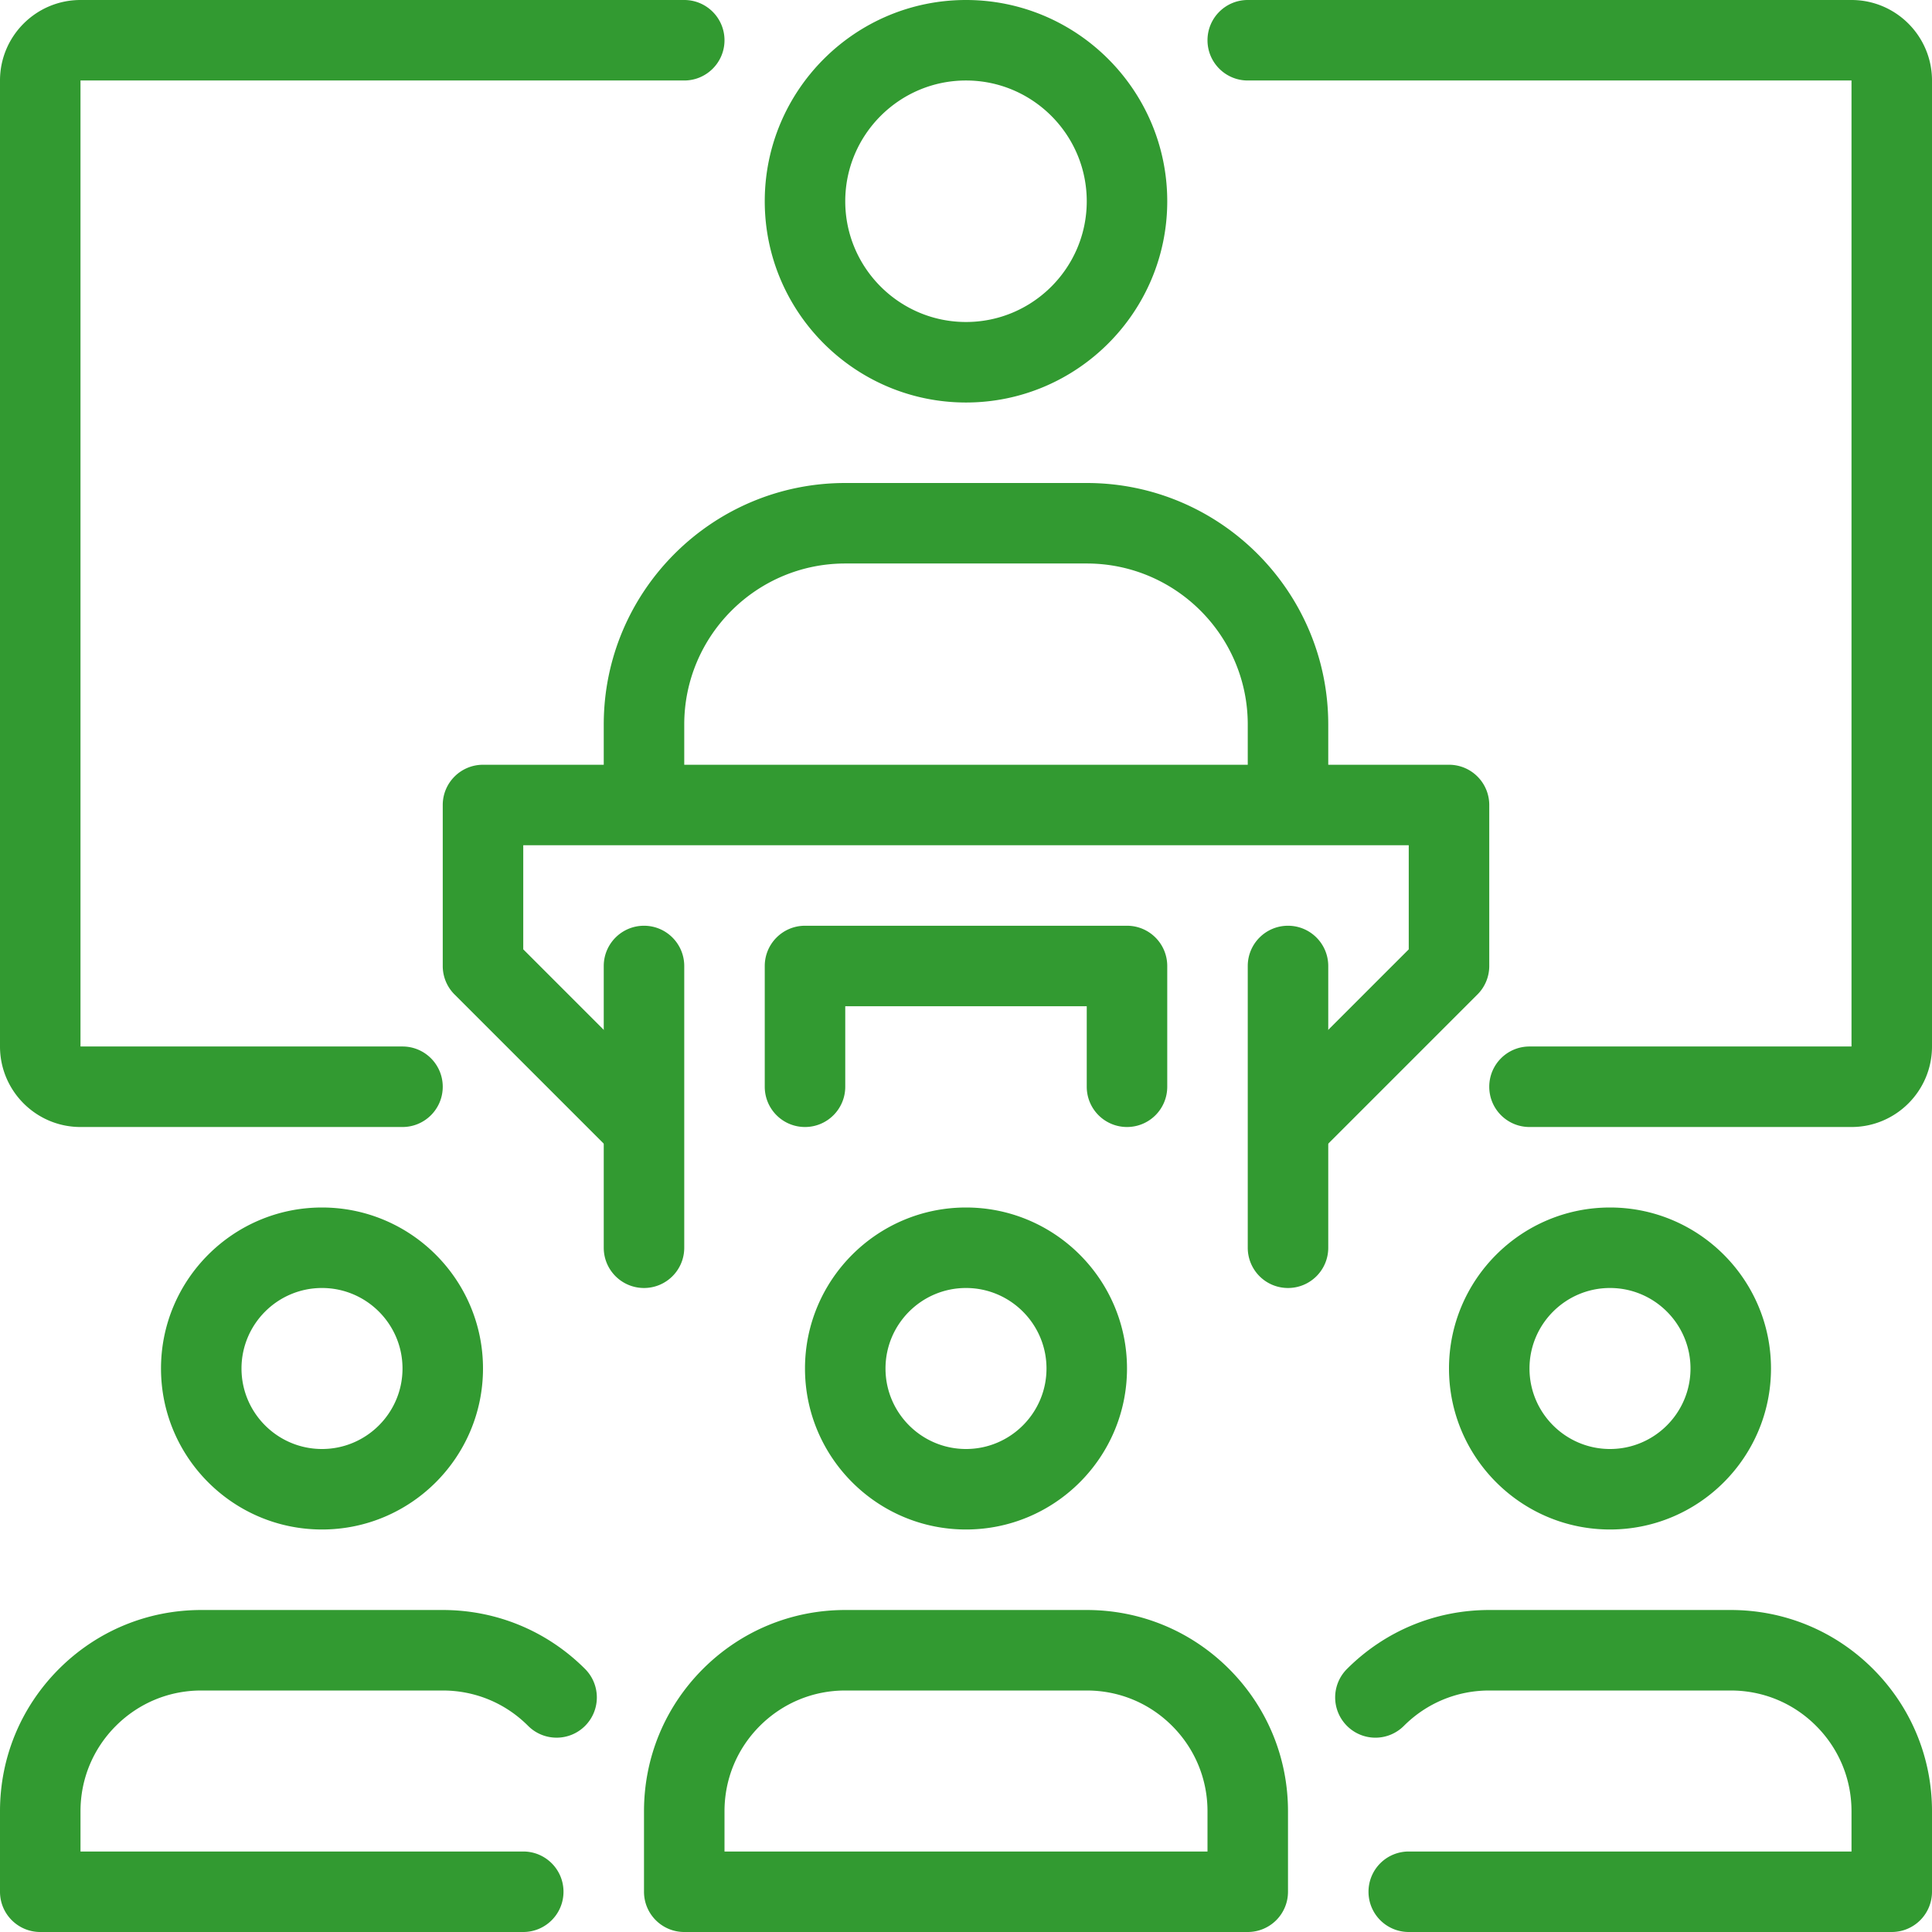
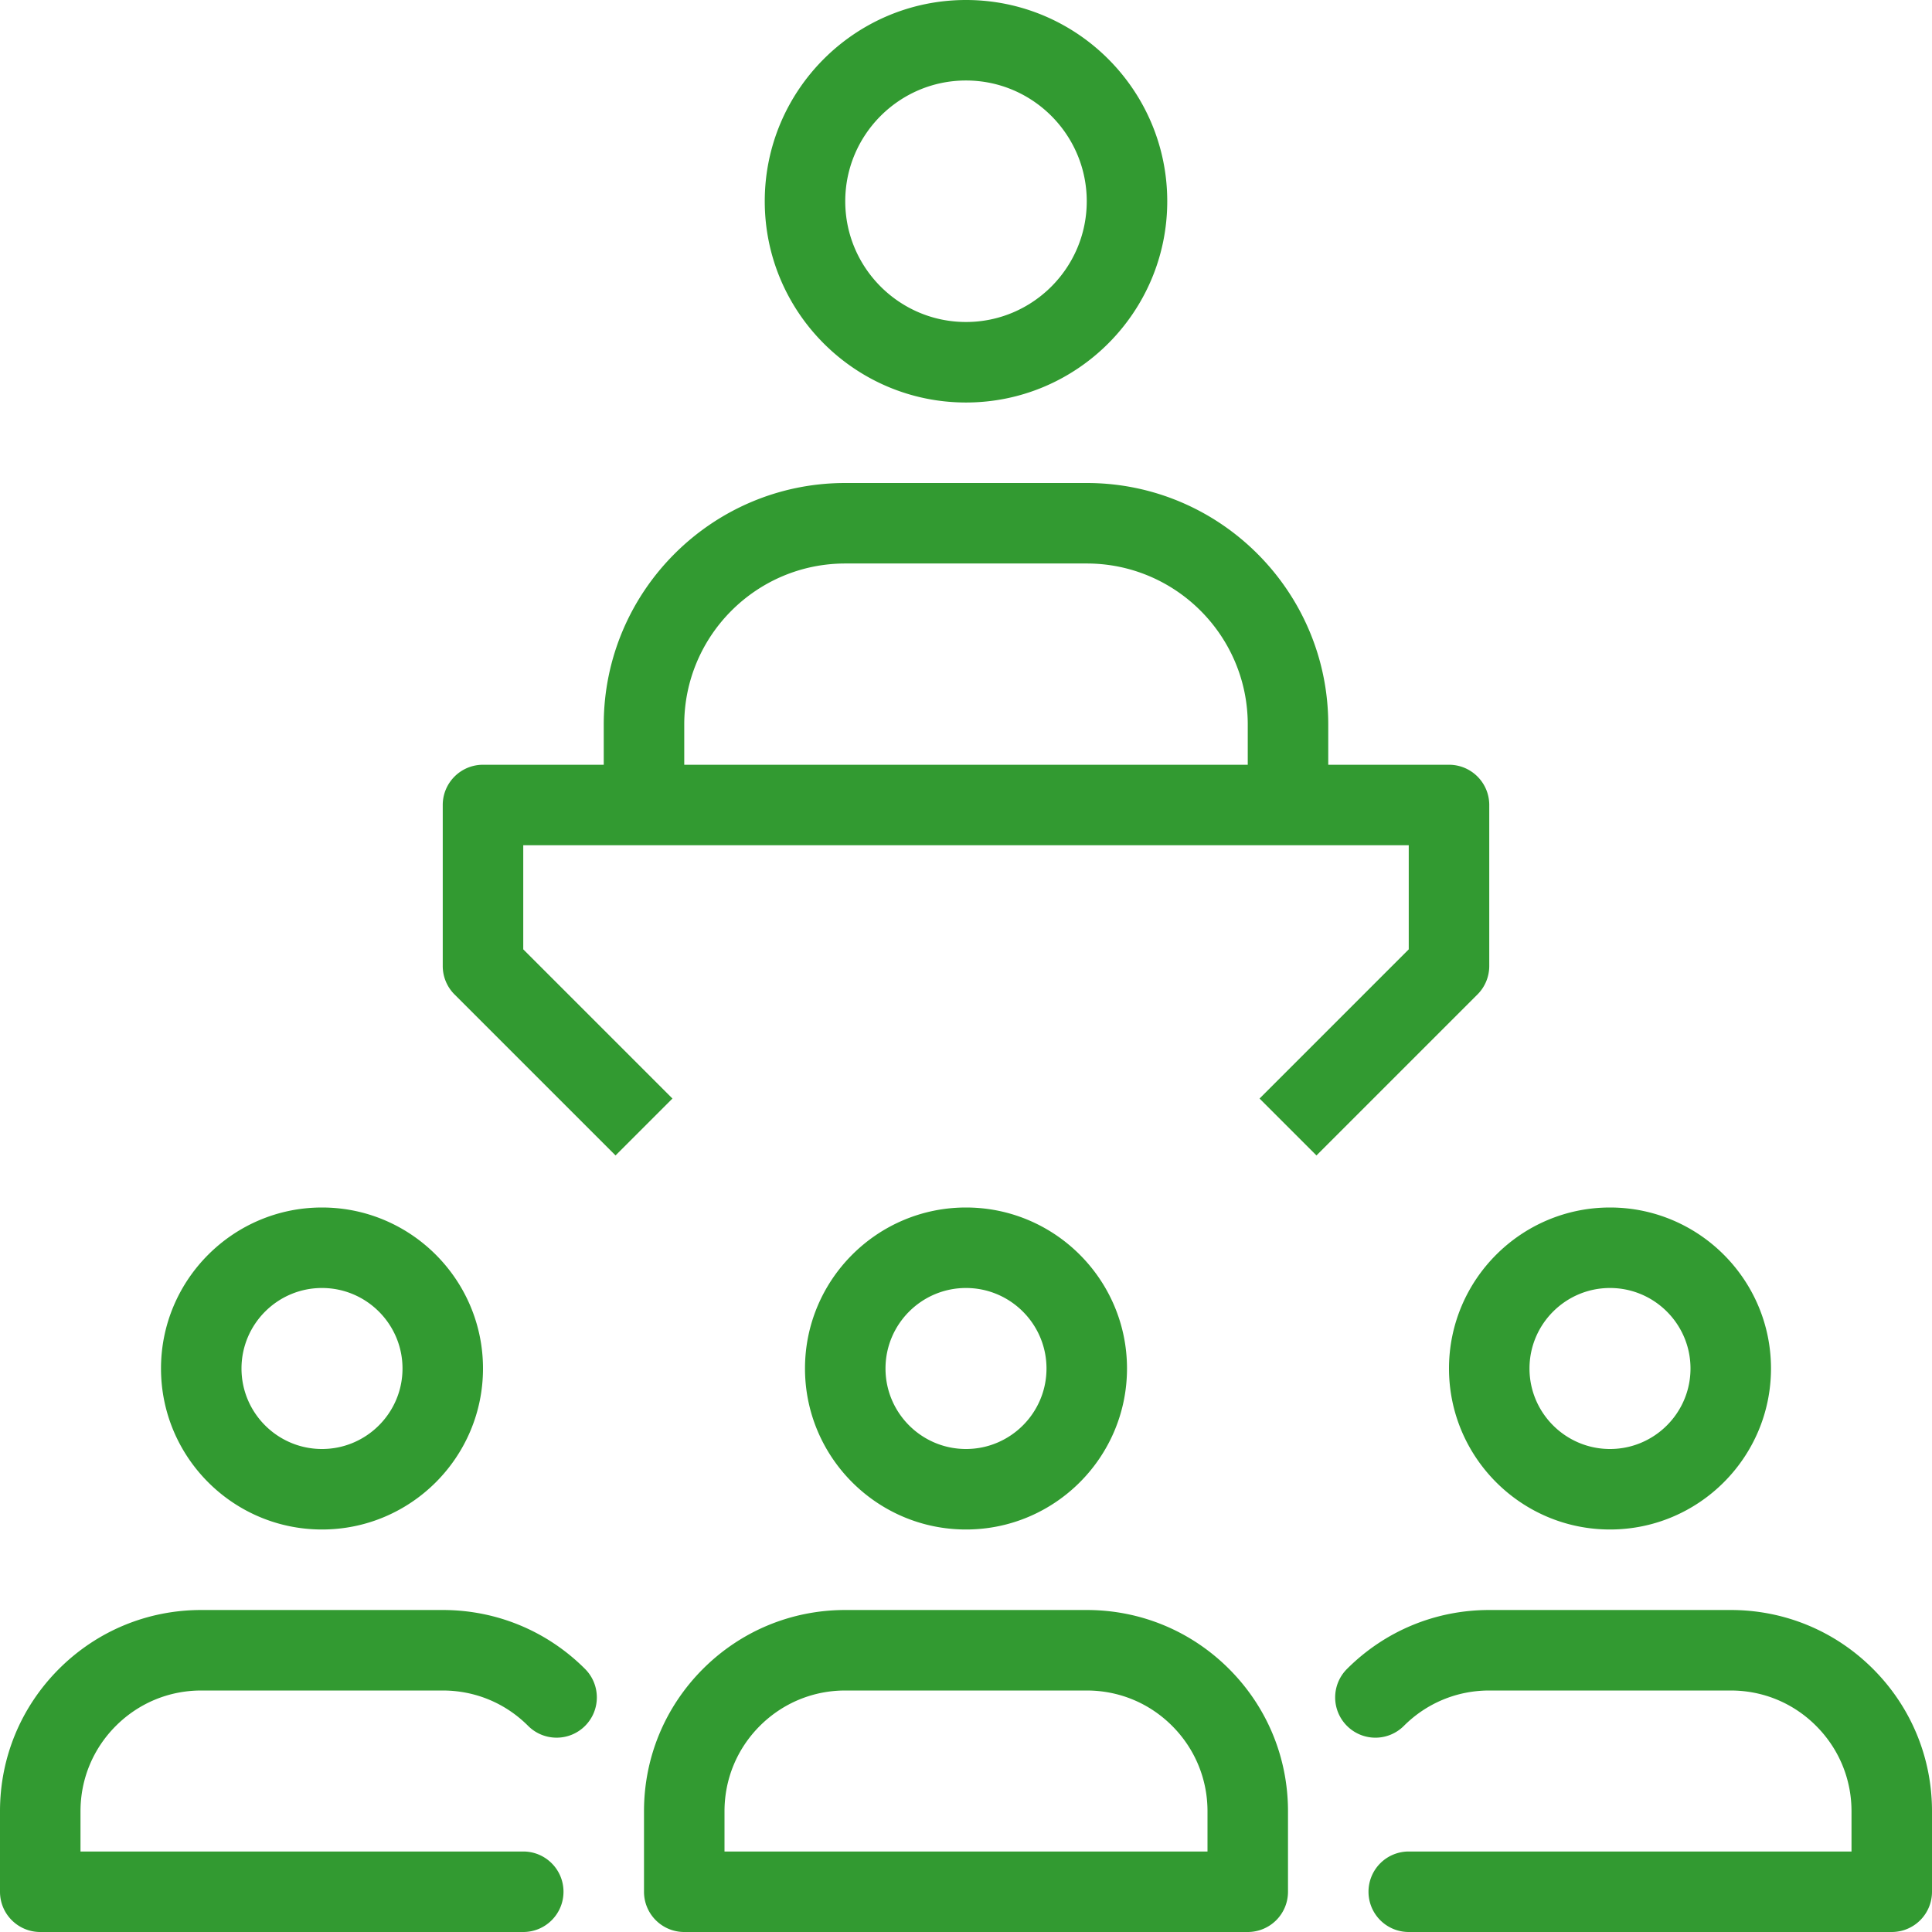
<svg xmlns="http://www.w3.org/2000/svg" version="1.1" width="512" height="512" x="0" y="0" viewBox="0 0 512 512" style="enable-background:new 0 0 512 512" xml:space="preserve" class="">
  <g>
    <path d="M85.332 405.332c-23.531 0-42.664-19.133-42.664-42.664S61.801 320 85.332 320 128 339.137 128 362.668s-19.137 42.664-42.668 42.664zm0-64c-11.766 0-21.332 9.57-21.332 21.336S73.566 384 85.332 384s21.336-9.566 21.336-21.332-9.57-21.336-21.336-21.336zM138.668 512h-128C4.778 512 0 507.23 0 501.332V480c0-14.238 5.547-27.625 15.617-37.707 10.078-10.07 23.477-15.625 37.715-15.625h64c14.254 0 27.648 5.555 37.719 15.625 4.16 4.184 4.16 10.922-.012 15.094-4.168 4.16-10.922 4.148-15.082-.012-6.035-6.047-14.07-9.375-22.625-9.375h-64c-8.543 0-16.574 3.34-22.621 9.375-6.05 6.05-9.379 14.082-9.379 22.625v10.668h117.336c5.887 0 10.664 4.766 10.664 10.664S144.555 512 138.668 512zM256 405.332c-23.531 0-42.668-19.133-42.668-42.664S232.469 320 256 320s42.668 19.137 42.668 42.668-19.137 42.664-42.668 42.664zm0-64c-11.766 0-21.332 9.57-21.332 21.336S244.234 384 256 384s21.332-9.566 21.332-21.332-9.566-21.336-21.332-21.336zM330.668 512H181.332c-5.887 0-10.664-4.77-10.664-10.668V480c0-14.238 5.547-27.625 15.613-37.707 10.082-10.07 23.48-15.625 37.719-15.625h64c14.25 0 27.648 5.555 37.719 15.625 10.058 10.07 15.613 23.469 15.613 37.707v21.332A10.656 10.656 0 0 1 330.668 512zM192 490.668h128V480c0-8.543-3.34-16.586-9.375-22.625-6.04-6.047-14.07-9.375-22.625-9.375h-64c-8.543 0-16.574 3.34-22.625 9.375C195.328 463.425 192 471.457 192 480zM426.668 405.332c-23.531 0-42.668-19.133-42.668-42.664S403.137 320 426.668 320s42.664 19.137 42.664 42.668-19.133 42.664-42.664 42.664zm0-64c-11.766 0-21.336 9.57-21.336 21.336S414.902 384 426.668 384 448 374.434 448 362.668s-9.566-21.336-21.332-21.336zM501.332 512h-128a10.656 10.656 0 0 1-10.664-10.668 10.653 10.653 0 0 1 10.664-10.664h117.336V480c0-8.543-3.34-16.586-9.379-22.625-6.035-6.047-14.066-9.375-22.621-9.375h-64c-8.547 0-16.59 3.34-22.625 9.375a10.652 10.652 0 0 1-15.082 0 10.652 10.652 0 0 1 0-15.082c10.07-10.07 23.465-15.625 37.707-15.625h64c14.25 0 27.648 5.555 37.715 15.625C506.44 452.363 512 465.762 512 480v21.332A10.66 10.66 0 0 1 501.332 512zM352 213.332h-21.332V192c0-23.531-19.137-42.668-42.668-42.668h-64c-23.531 0-42.668 19.137-42.668 42.668v21.332H160V192c0-35.297 28.703-64 64-64h64c35.297 0 64 28.703 64 64zM256 106.668c-29.406 0-53.332-23.926-53.332-53.336C202.668 23.926 226.594 0 256 0s53.332 23.926 53.332 53.332c0 29.41-23.926 53.336-53.332 53.336zm0-85.336c-17.645 0-32 14.36-32 32 0 17.645 14.355 32 32 32s32-14.355 32-32c0-17.64-14.355-32-32-32zm0 0" fill="#329a31" opacity="1" data-original="#000000" />
    <path d="m348.875 306.207-15.082-15.082 39.539-39.54V224H138.668v27.586l39.539 39.539-15.082 15.082-42.668-42.664a10.648 10.648 0 0 1-3.125-7.543v-42.668c0-5.887 4.781-10.664 10.668-10.664h256c5.898 0 10.668 4.777 10.668 10.664V256c0 2.828-1.121 5.547-3.125 7.543zm0 0" fill="#329a31" opacity="1" data-original="#000000" />
-     <path d="M170.668 341.332c-5.89 0-10.668-4.766-10.668-10.664V256c0-5.887 4.777-10.668 10.668-10.668 5.887 0 10.664 4.781 10.664 10.668v74.668c0 5.898-4.777 10.664-10.664 10.664zM341.332 341.332a10.653 10.653 0 0 1-10.664-10.664V256c0-5.887 4.766-10.668 10.664-10.668S352 250.113 352 256v74.668c0 5.898-4.77 10.664-10.668 10.664zM298.668 298.668A10.66 10.66 0 0 1 288 288v-21.332h-64V288c0 5.898-4.777 10.668-10.668 10.668-5.887 0-10.664-4.77-10.664-10.668v-32c0-5.887 4.777-10.668 10.664-10.668h85.336c5.898 0 10.664 4.781 10.664 10.668v32a10.656 10.656 0 0 1-10.664 10.668zM490.668 298.668h-85.336c-5.898 0-10.664-4.77-10.664-10.668s4.766-10.668 10.664-10.668h85.336v-256h-160c-5.898 0-10.668-4.777-10.668-10.664C320 4.778 324.77 0 330.668 0h160C502.434 0 512 9.566 512 21.332v256c0 11.766-9.566 21.336-21.332 21.336zM106.668 298.668H21.332C9.566 298.668 0 289.098 0 277.332v-256C0 9.566 9.566 0 21.332 0h160C187.222 0 192 4.777 192 10.668c0 5.887-4.777 10.664-10.668 10.664h-160v256h85.336c5.887 0 10.664 4.77 10.664 10.668s-4.777 10.668-10.664 10.668zm0 0" fill="#329a31" opacity="1" data-original="#000000" />
  </g>
</svg>